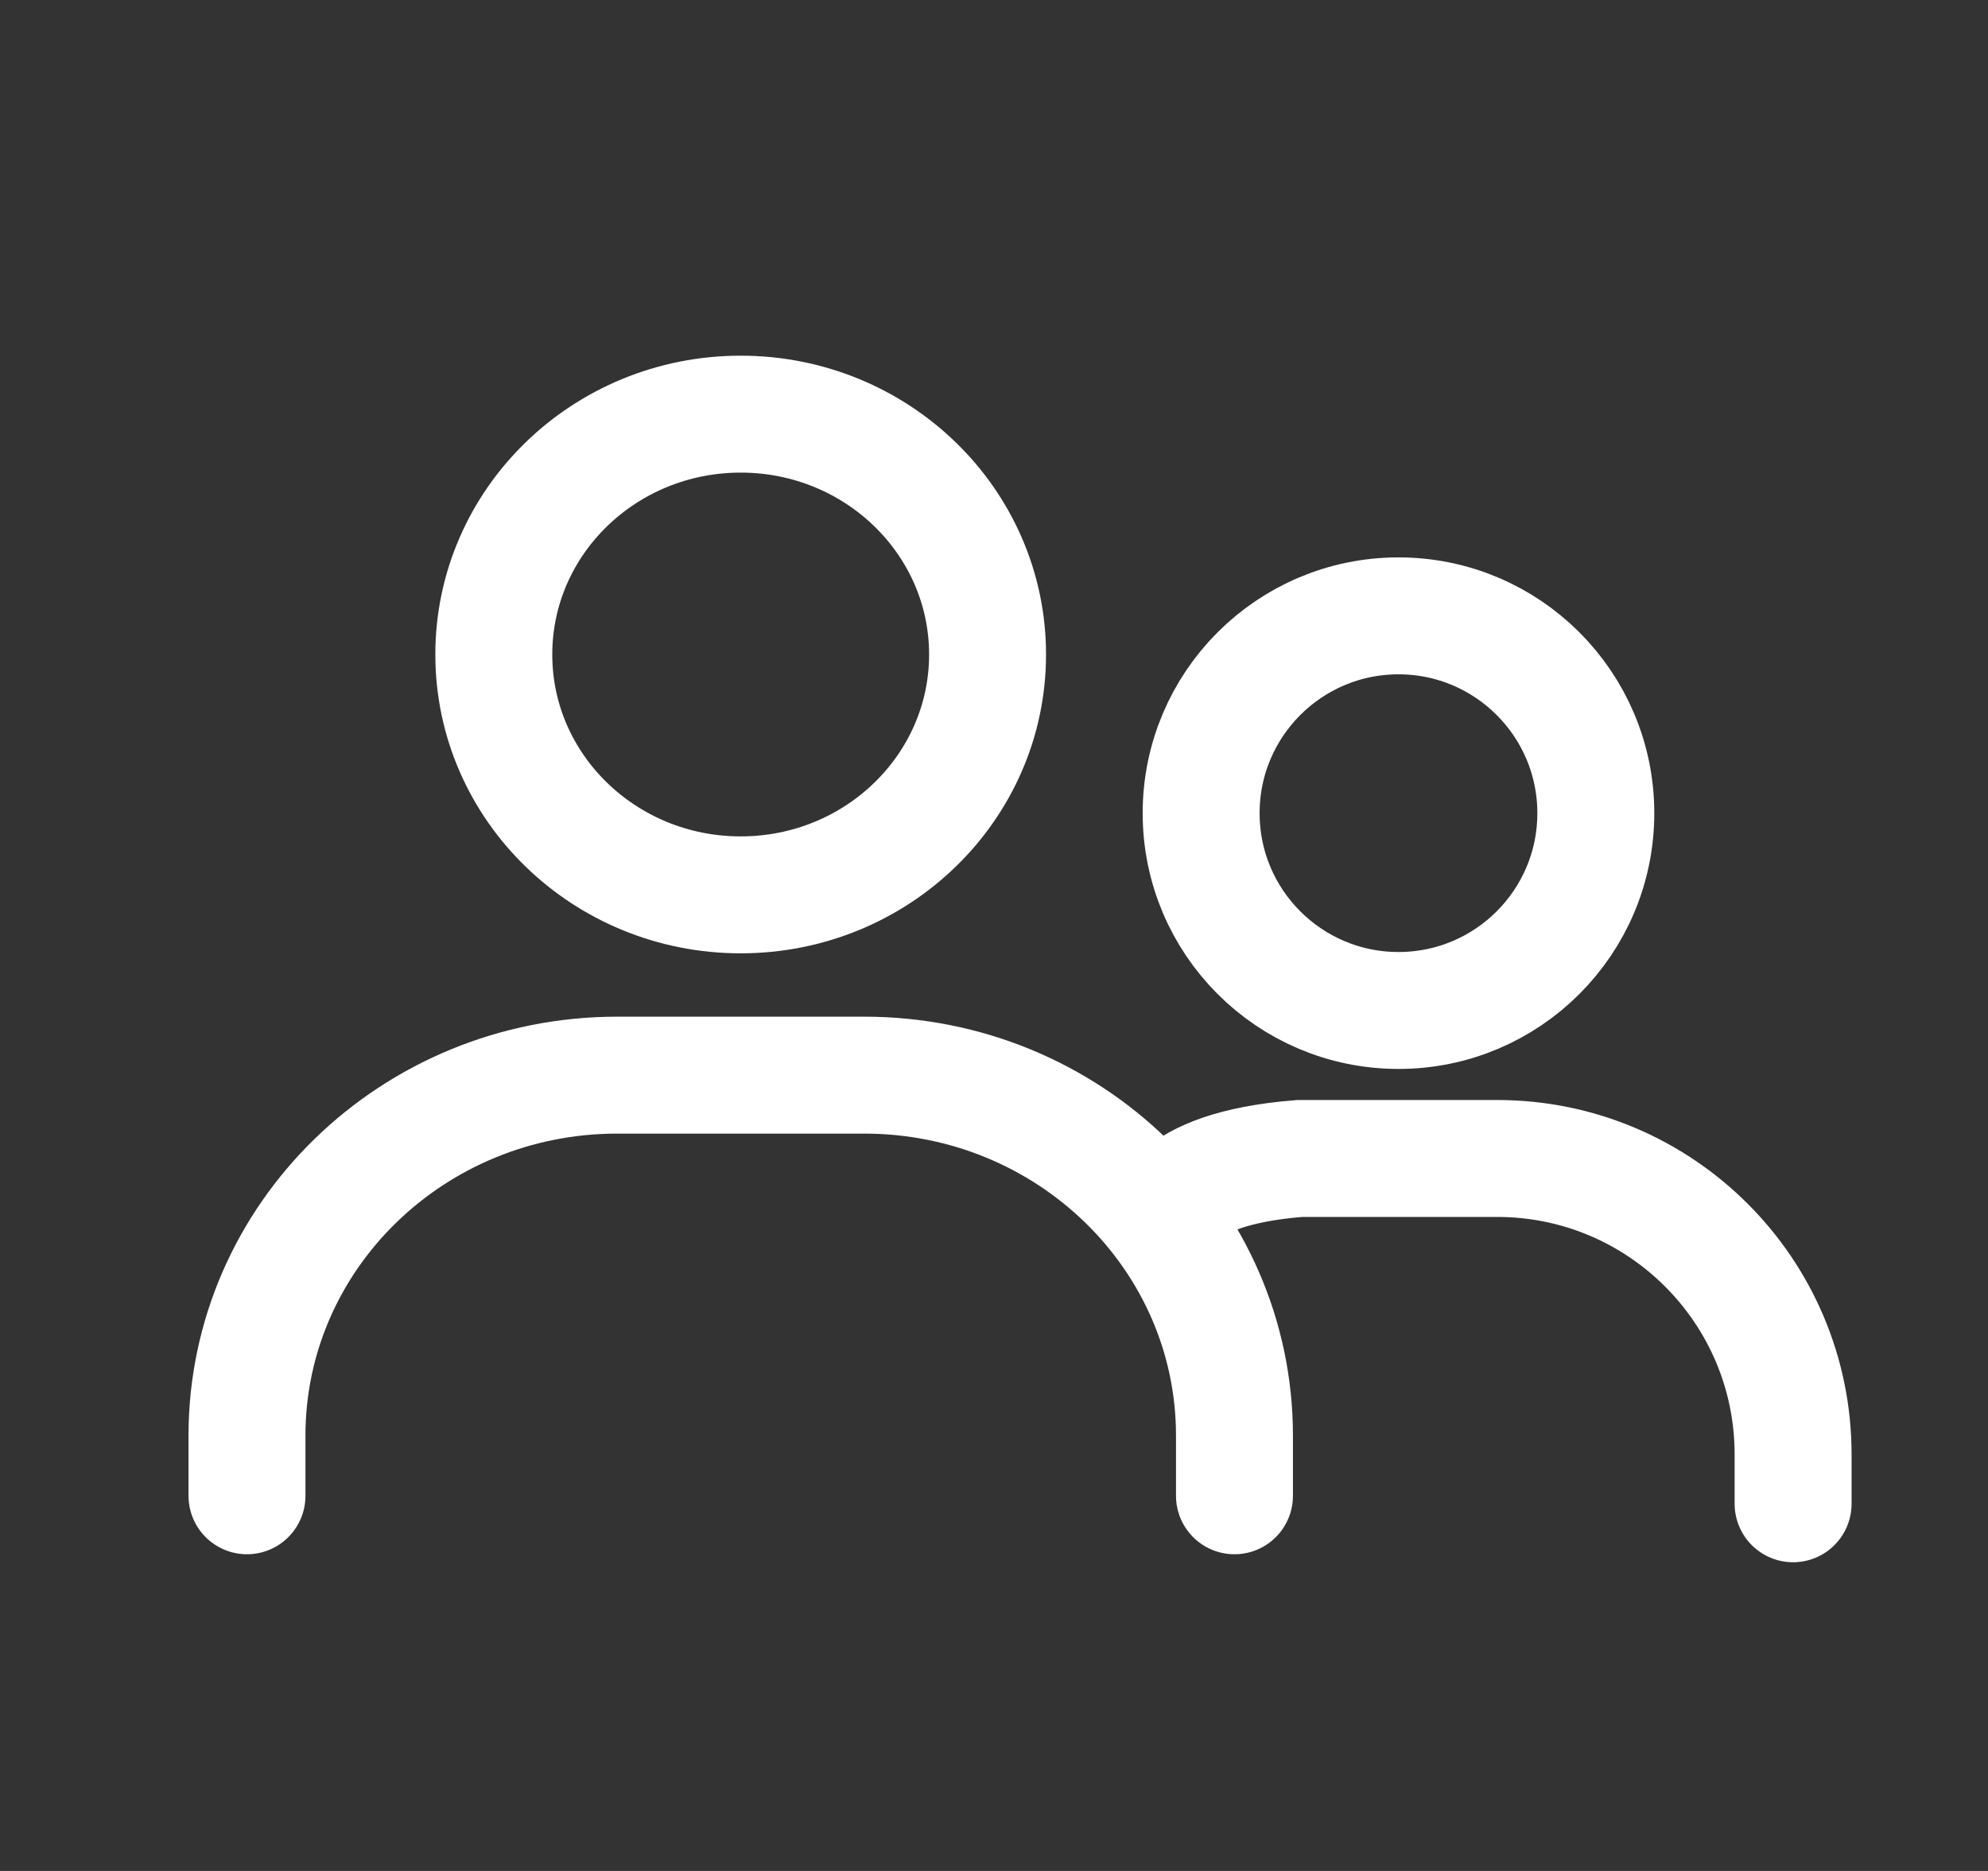
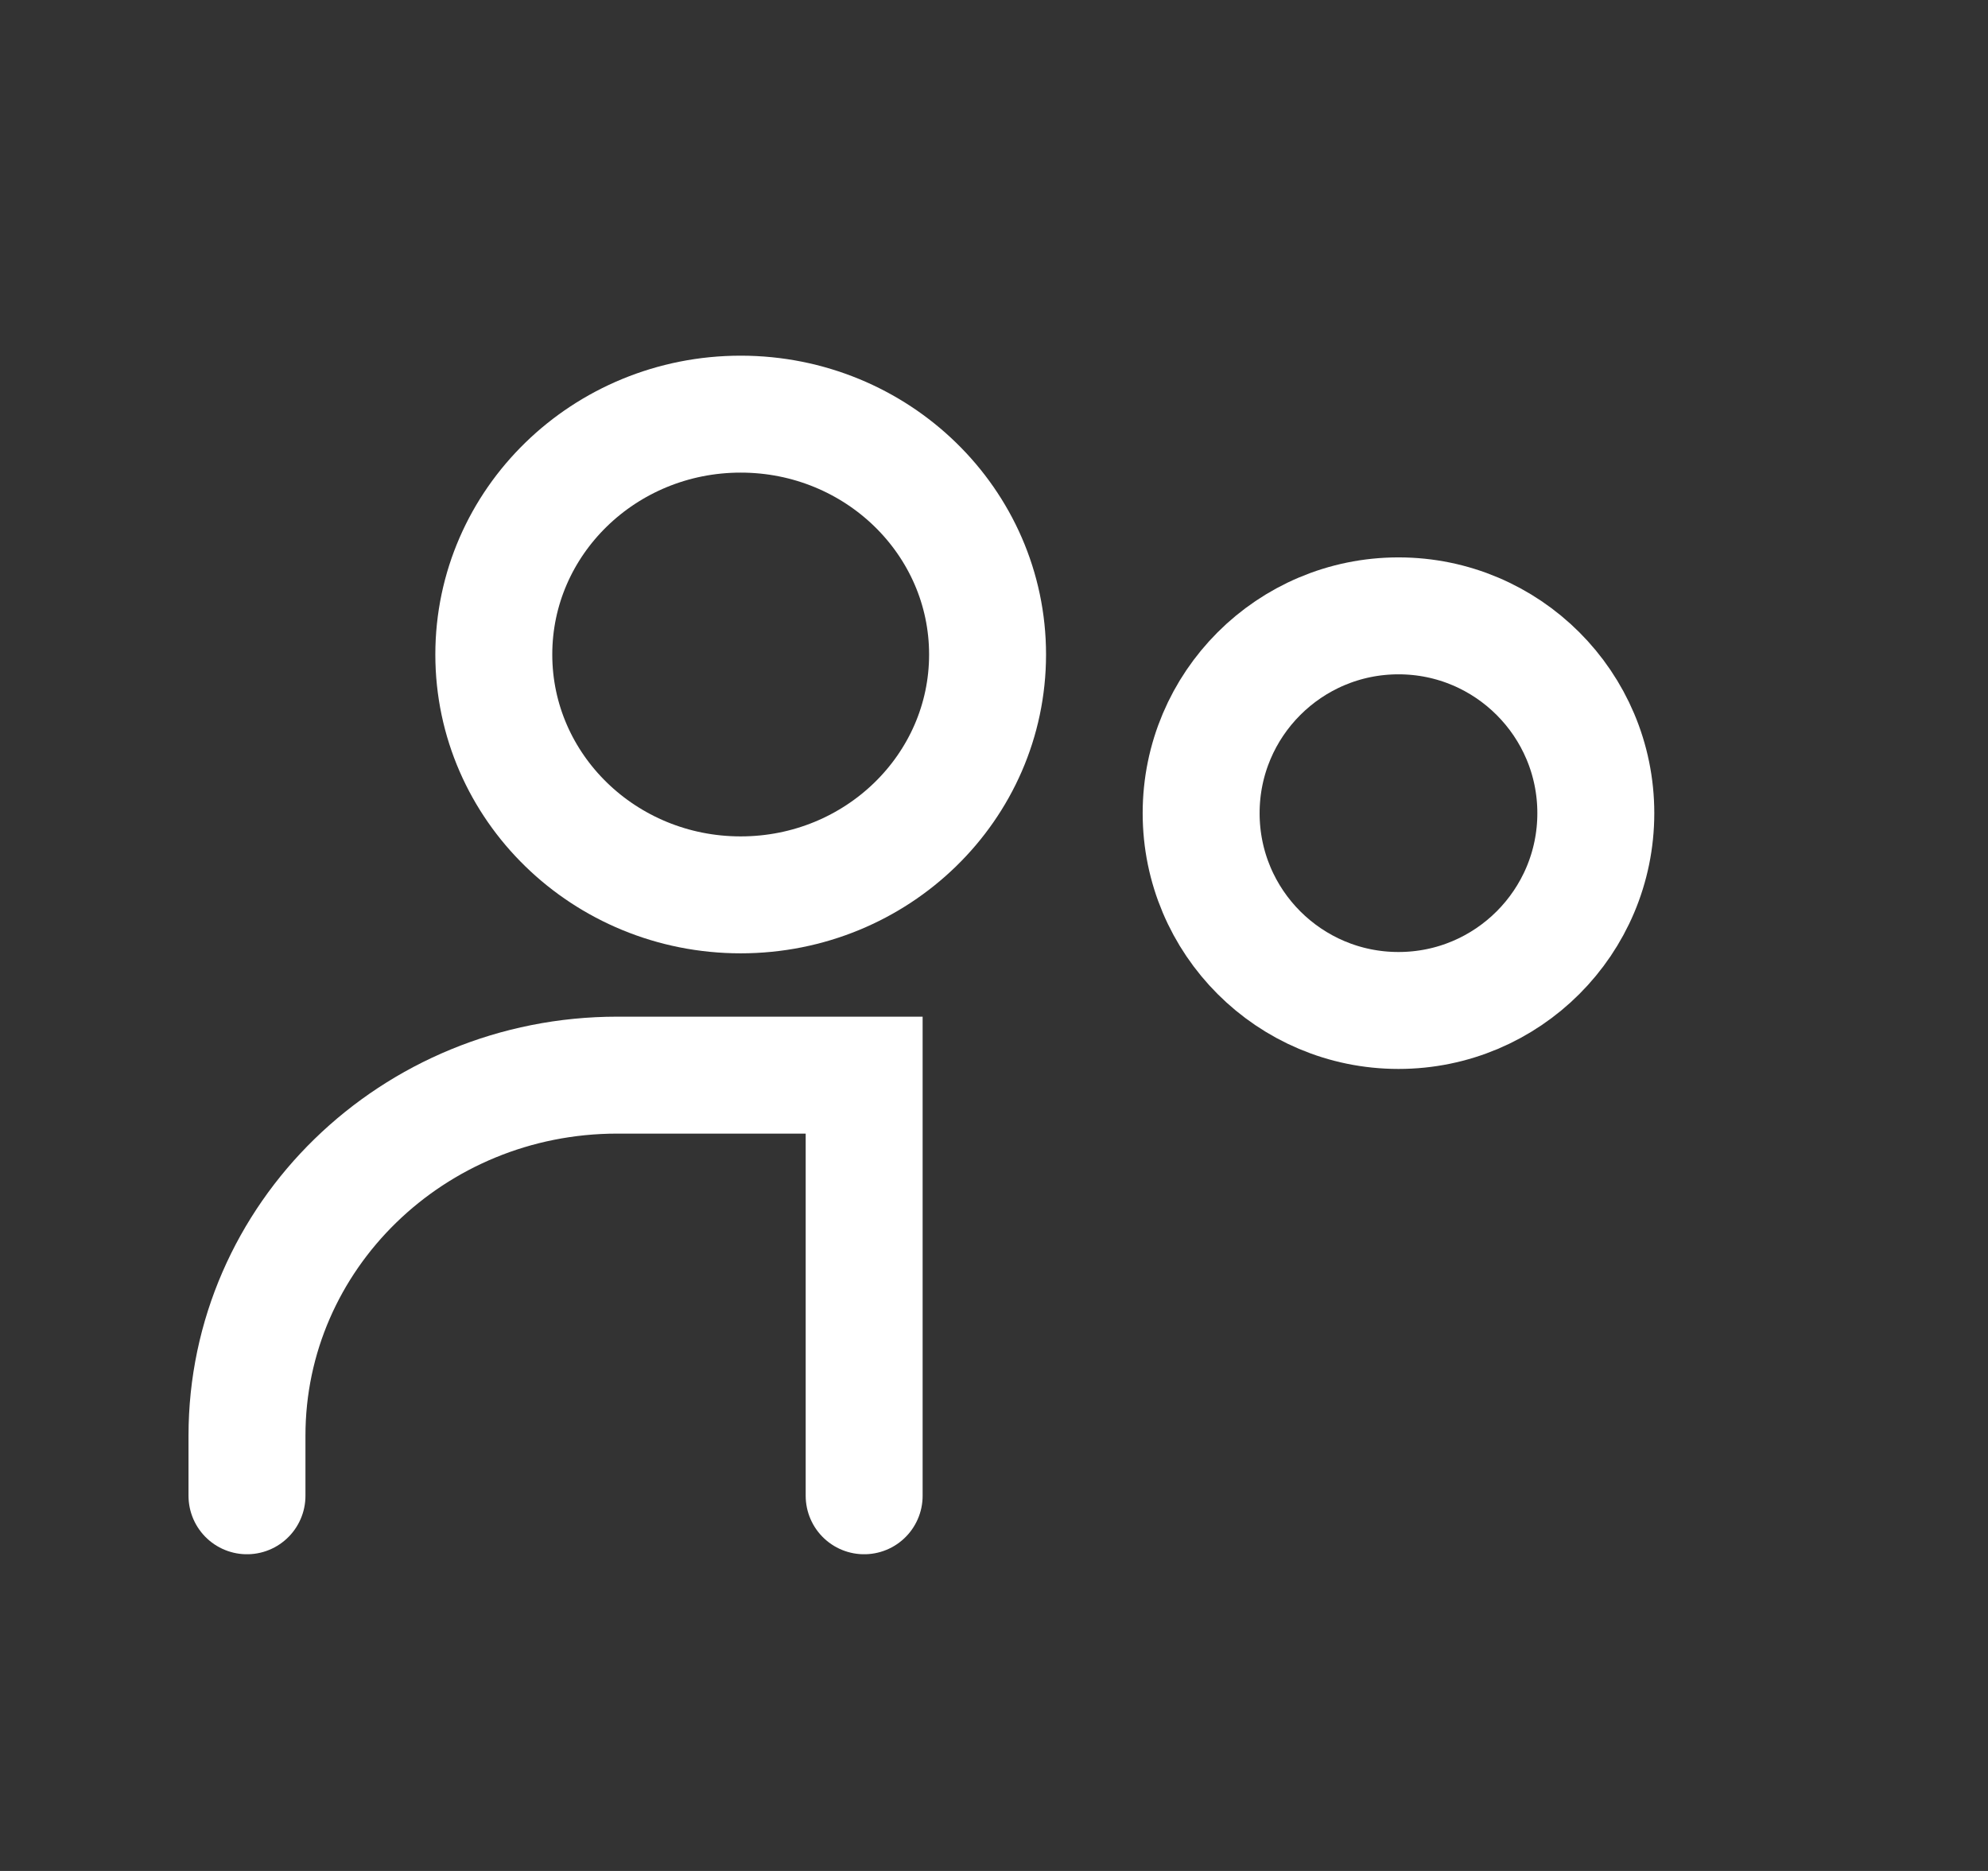
<svg xmlns="http://www.w3.org/2000/svg" width="51" height="48" viewBox="0 0 51 48" fill="none">
  <rect x="0" y="0" width="51" height="48" fill="#333333" stroke="none" />
-   <path d="M6.336 38.375V36.833C6.336 31.725 10.589 27.583 15.836 27.583H22.169C27.416 27.583 31.669 31.725 31.669 36.833V38.375" stroke="white" stroke-width="3" stroke-linecap="round" />
+   <path d="M6.336 38.375V36.833C6.336 31.725 10.589 27.583 15.836 27.583H22.169V38.375" stroke="white" stroke-width="3" stroke-linecap="round" />
  <path d="M19.001 22.958C15.504 22.958 12.668 20.197 12.668 16.792C12.668 13.386 15.504 10.625 19.001 10.625C22.499 10.625 25.335 13.386 25.335 16.792C25.335 20.197 22.499 22.958 19.001 22.958Z" stroke="white" stroke-width="3" stroke-linecap="round" />
-   <path d="M29.873 31.368C29.873 31.368 29.873 29.995 33.345 29.721H38.407C42.6 29.721 46 33.121 46 37.315V38.58" stroke="white" stroke-width="3" stroke-linecap="round" />
  <path d="M35.877 25.924C33.081 25.924 30.814 23.658 30.814 20.862C30.814 18.067 33.081 15.8 35.877 15.8C38.672 15.8 40.939 18.067 40.939 20.862C40.939 23.658 38.672 25.924 35.877 25.924Z" stroke="white" stroke-width="3" stroke-linecap="round" />
</svg>